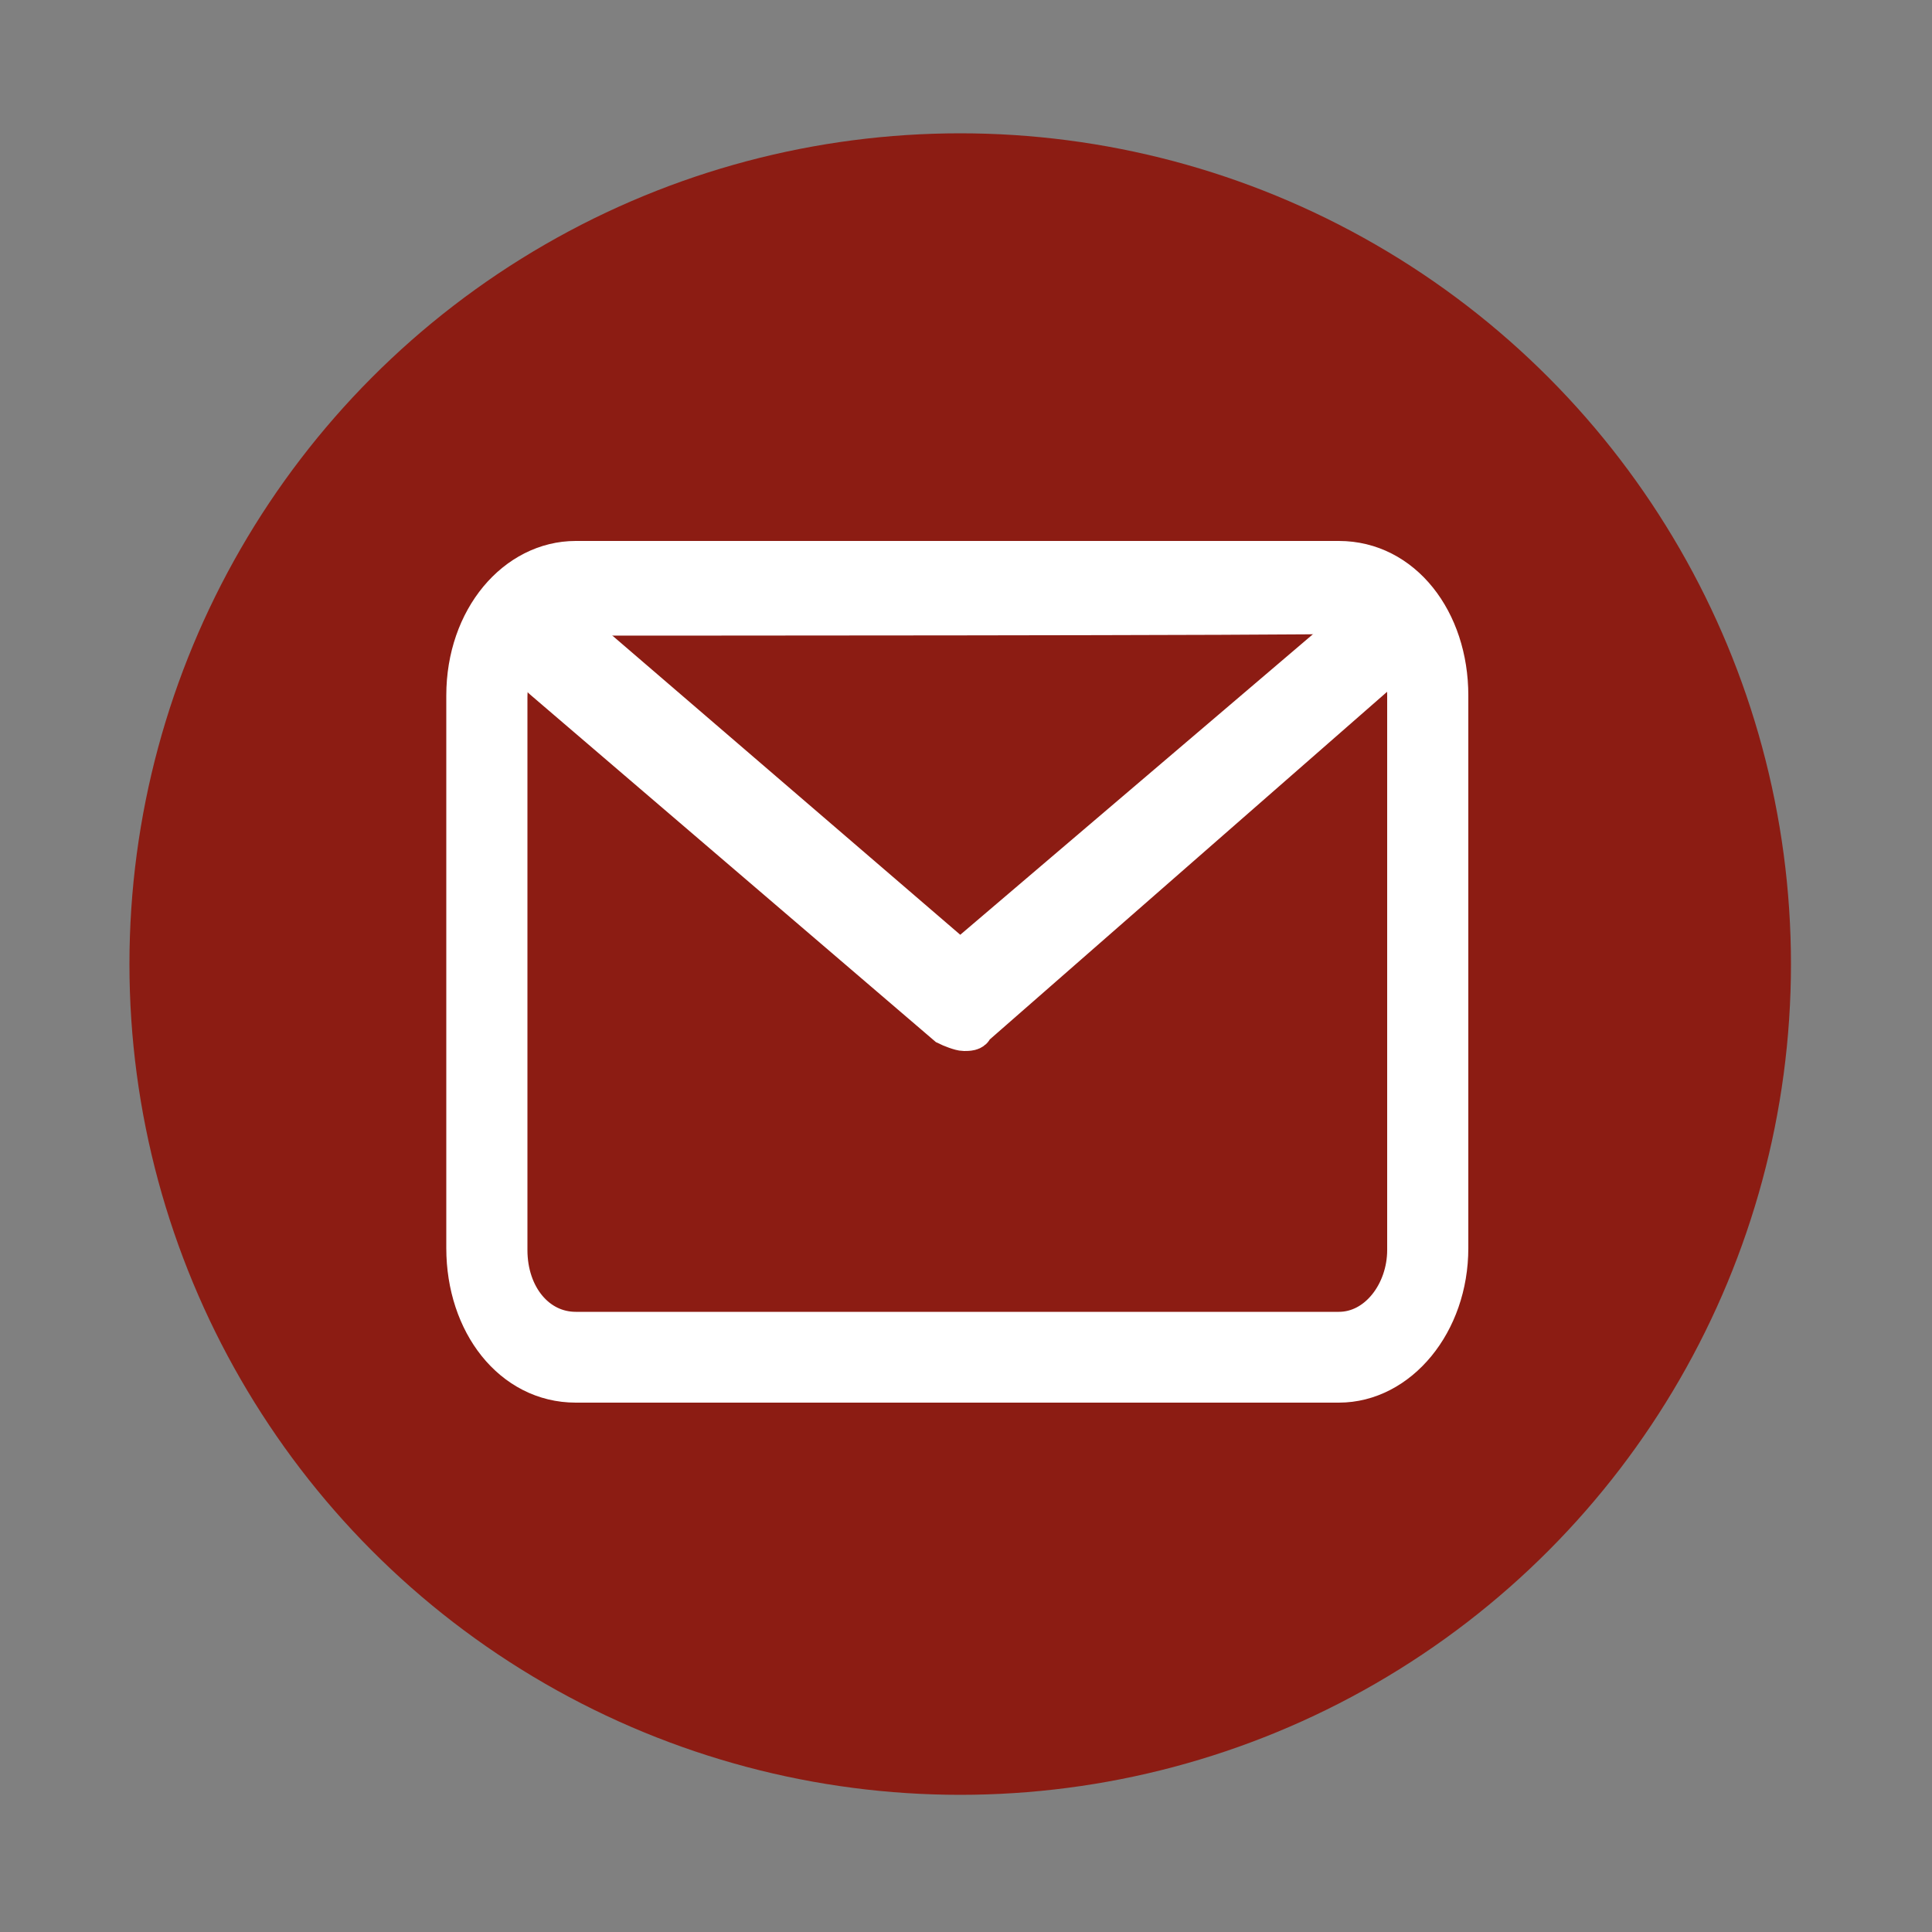
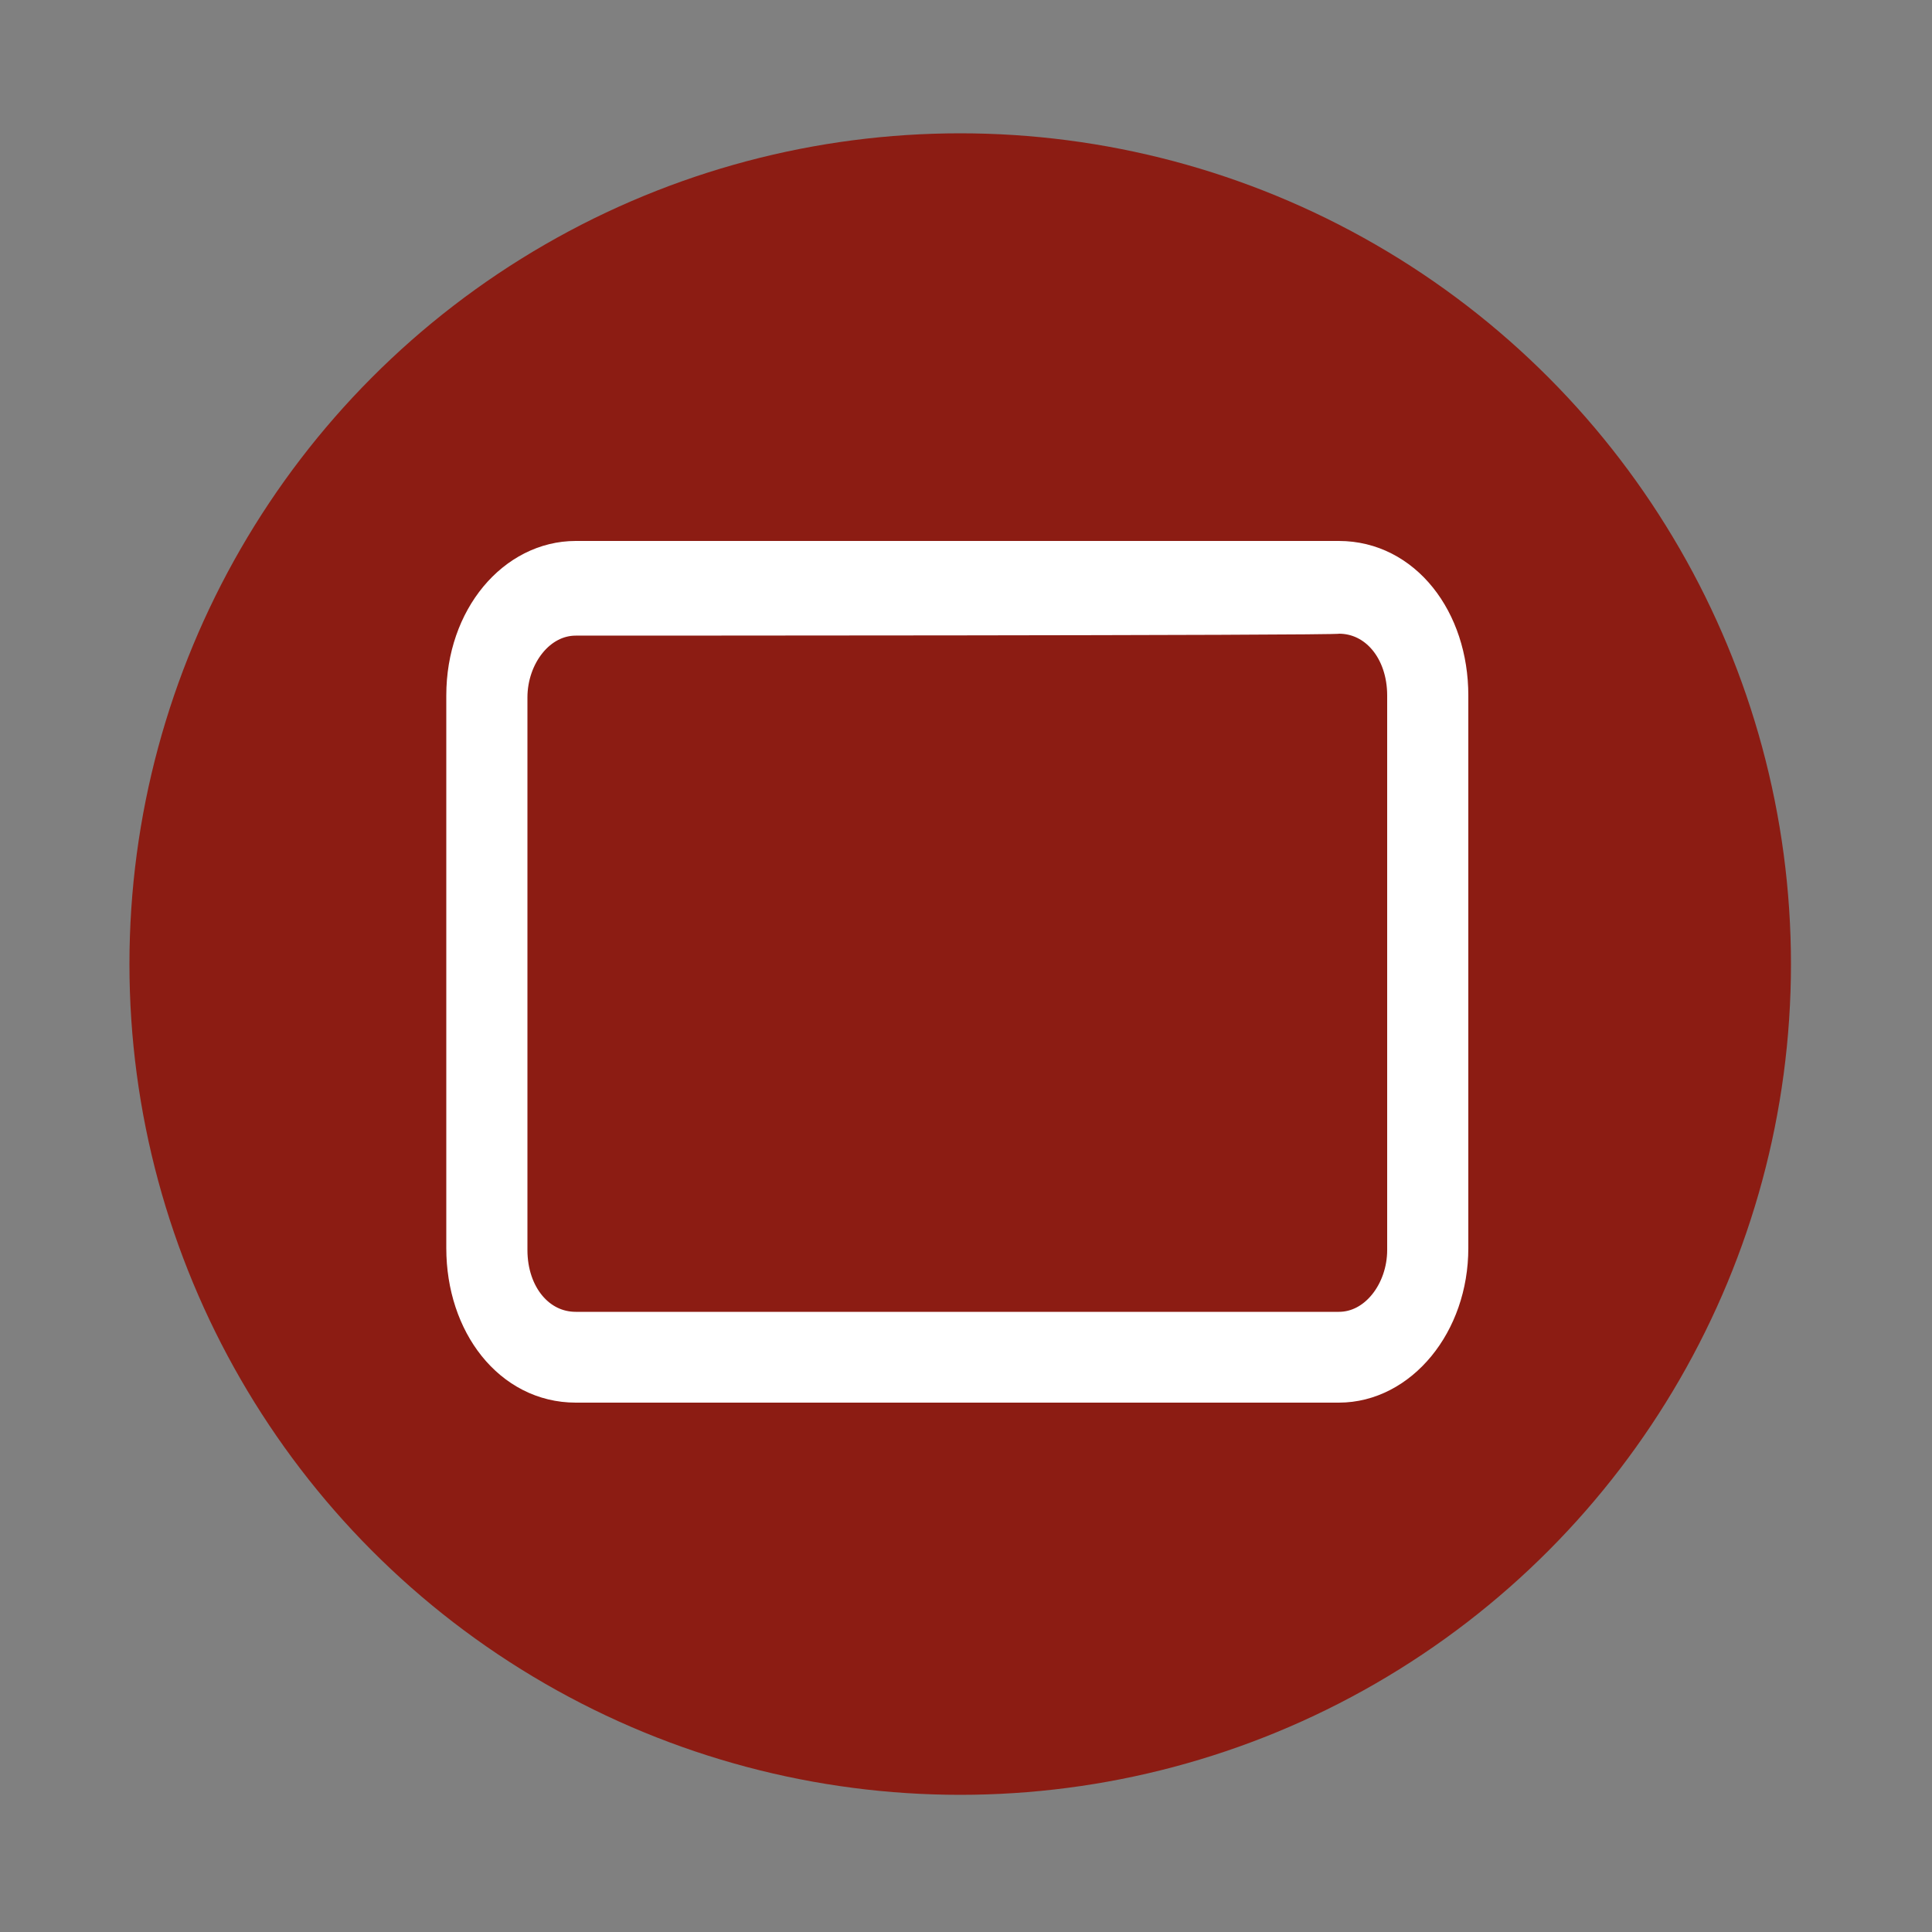
<svg xmlns="http://www.w3.org/2000/svg" version="1.1" id="Layer_1" x="0px" y="0px" viewBox="0 0 100 100" style="enable-background:new 0 0 100 100;" xml:space="preserve">
  <rect x="0" y="0" width="100" height="100" fill="#808080" stroke="none" />
  <style type="text/css">
	.st0{fill-rule:evenodd;clip-rule:evenodd;fill:#8C1C13;}
	.st1{fill:#FFFFFF;stroke:#FFFFFF;stroke-width:2;stroke-miterlimit:10;}
</style>
  <circle id="XMLID_19_" class="st0" cx="49.7" cy="49.9" r="43" />
  <g>
    <path class="st1" d="M69.3,71.6H29.8c-3.3,0-5.7-3.1-5.7-7V36c0-4,2.6-7,5.7-7h39.5c3.3,0,5.7,3.1,5.7,7v28.6   C75,68.5,72.4,71.6,69.3,71.6z M29.8,31.9c-2,0-3.5,2-3.5,4.2v28.6c0,2.4,1.5,4.2,3.5,4.2h39.5c2,0,3.5-2,3.5-4.2V36   c0-2.4-1.5-4.2-3.5-4.2C69.3,31.9,29.8,31.9,29.8,31.9z" />
  </g>
  <g>
-     <path class="st1" d="M49.9,53.4c-0.2,0-0.7-0.2-0.9-0.3L28.1,35.2c-1.7-1.5-1.3-1.8-0.8-2.1c0.5-0.5,1.9-1.3,2.4-0.6l20,17.2   l20.3-17.3c0.5-0.3,1.4,0.3,1.9,0.6c0.5,0.5,1.4,0.3,0.9,0.6L50.4,53.2C50.4,53.4,50.1,53.4,49.9,53.4z" />
-   </g>
+     </g>
</svg>